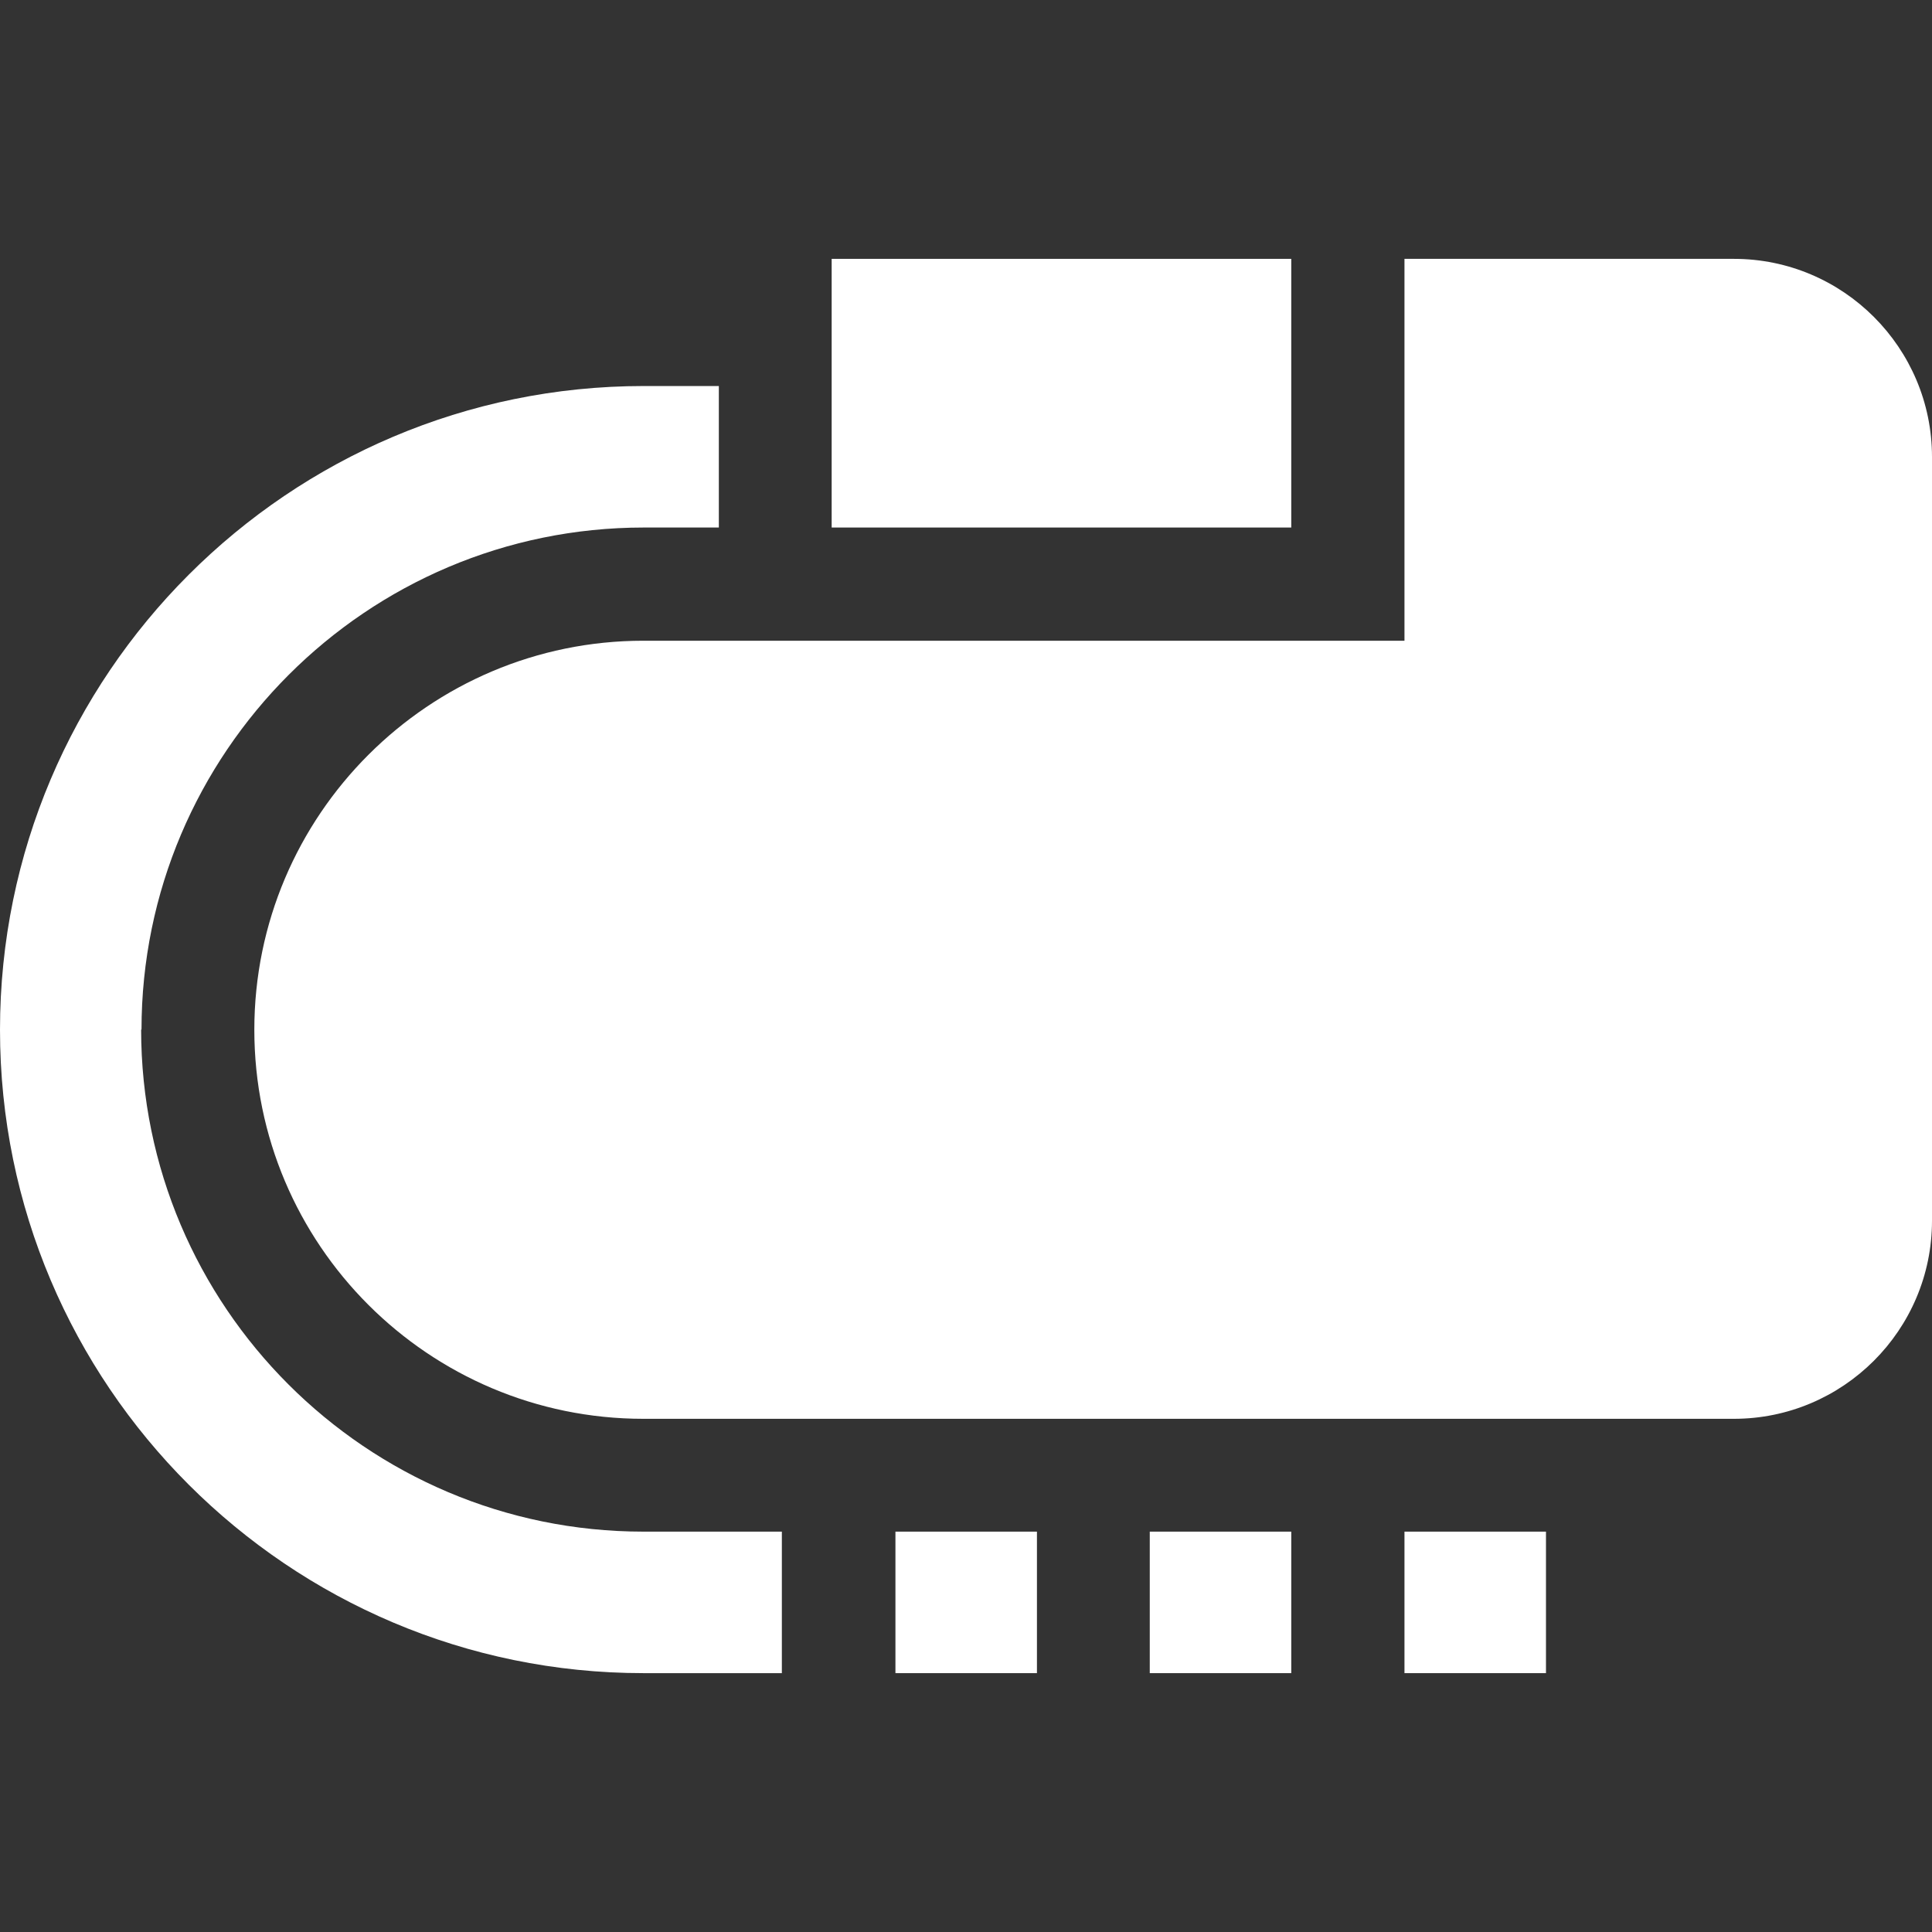
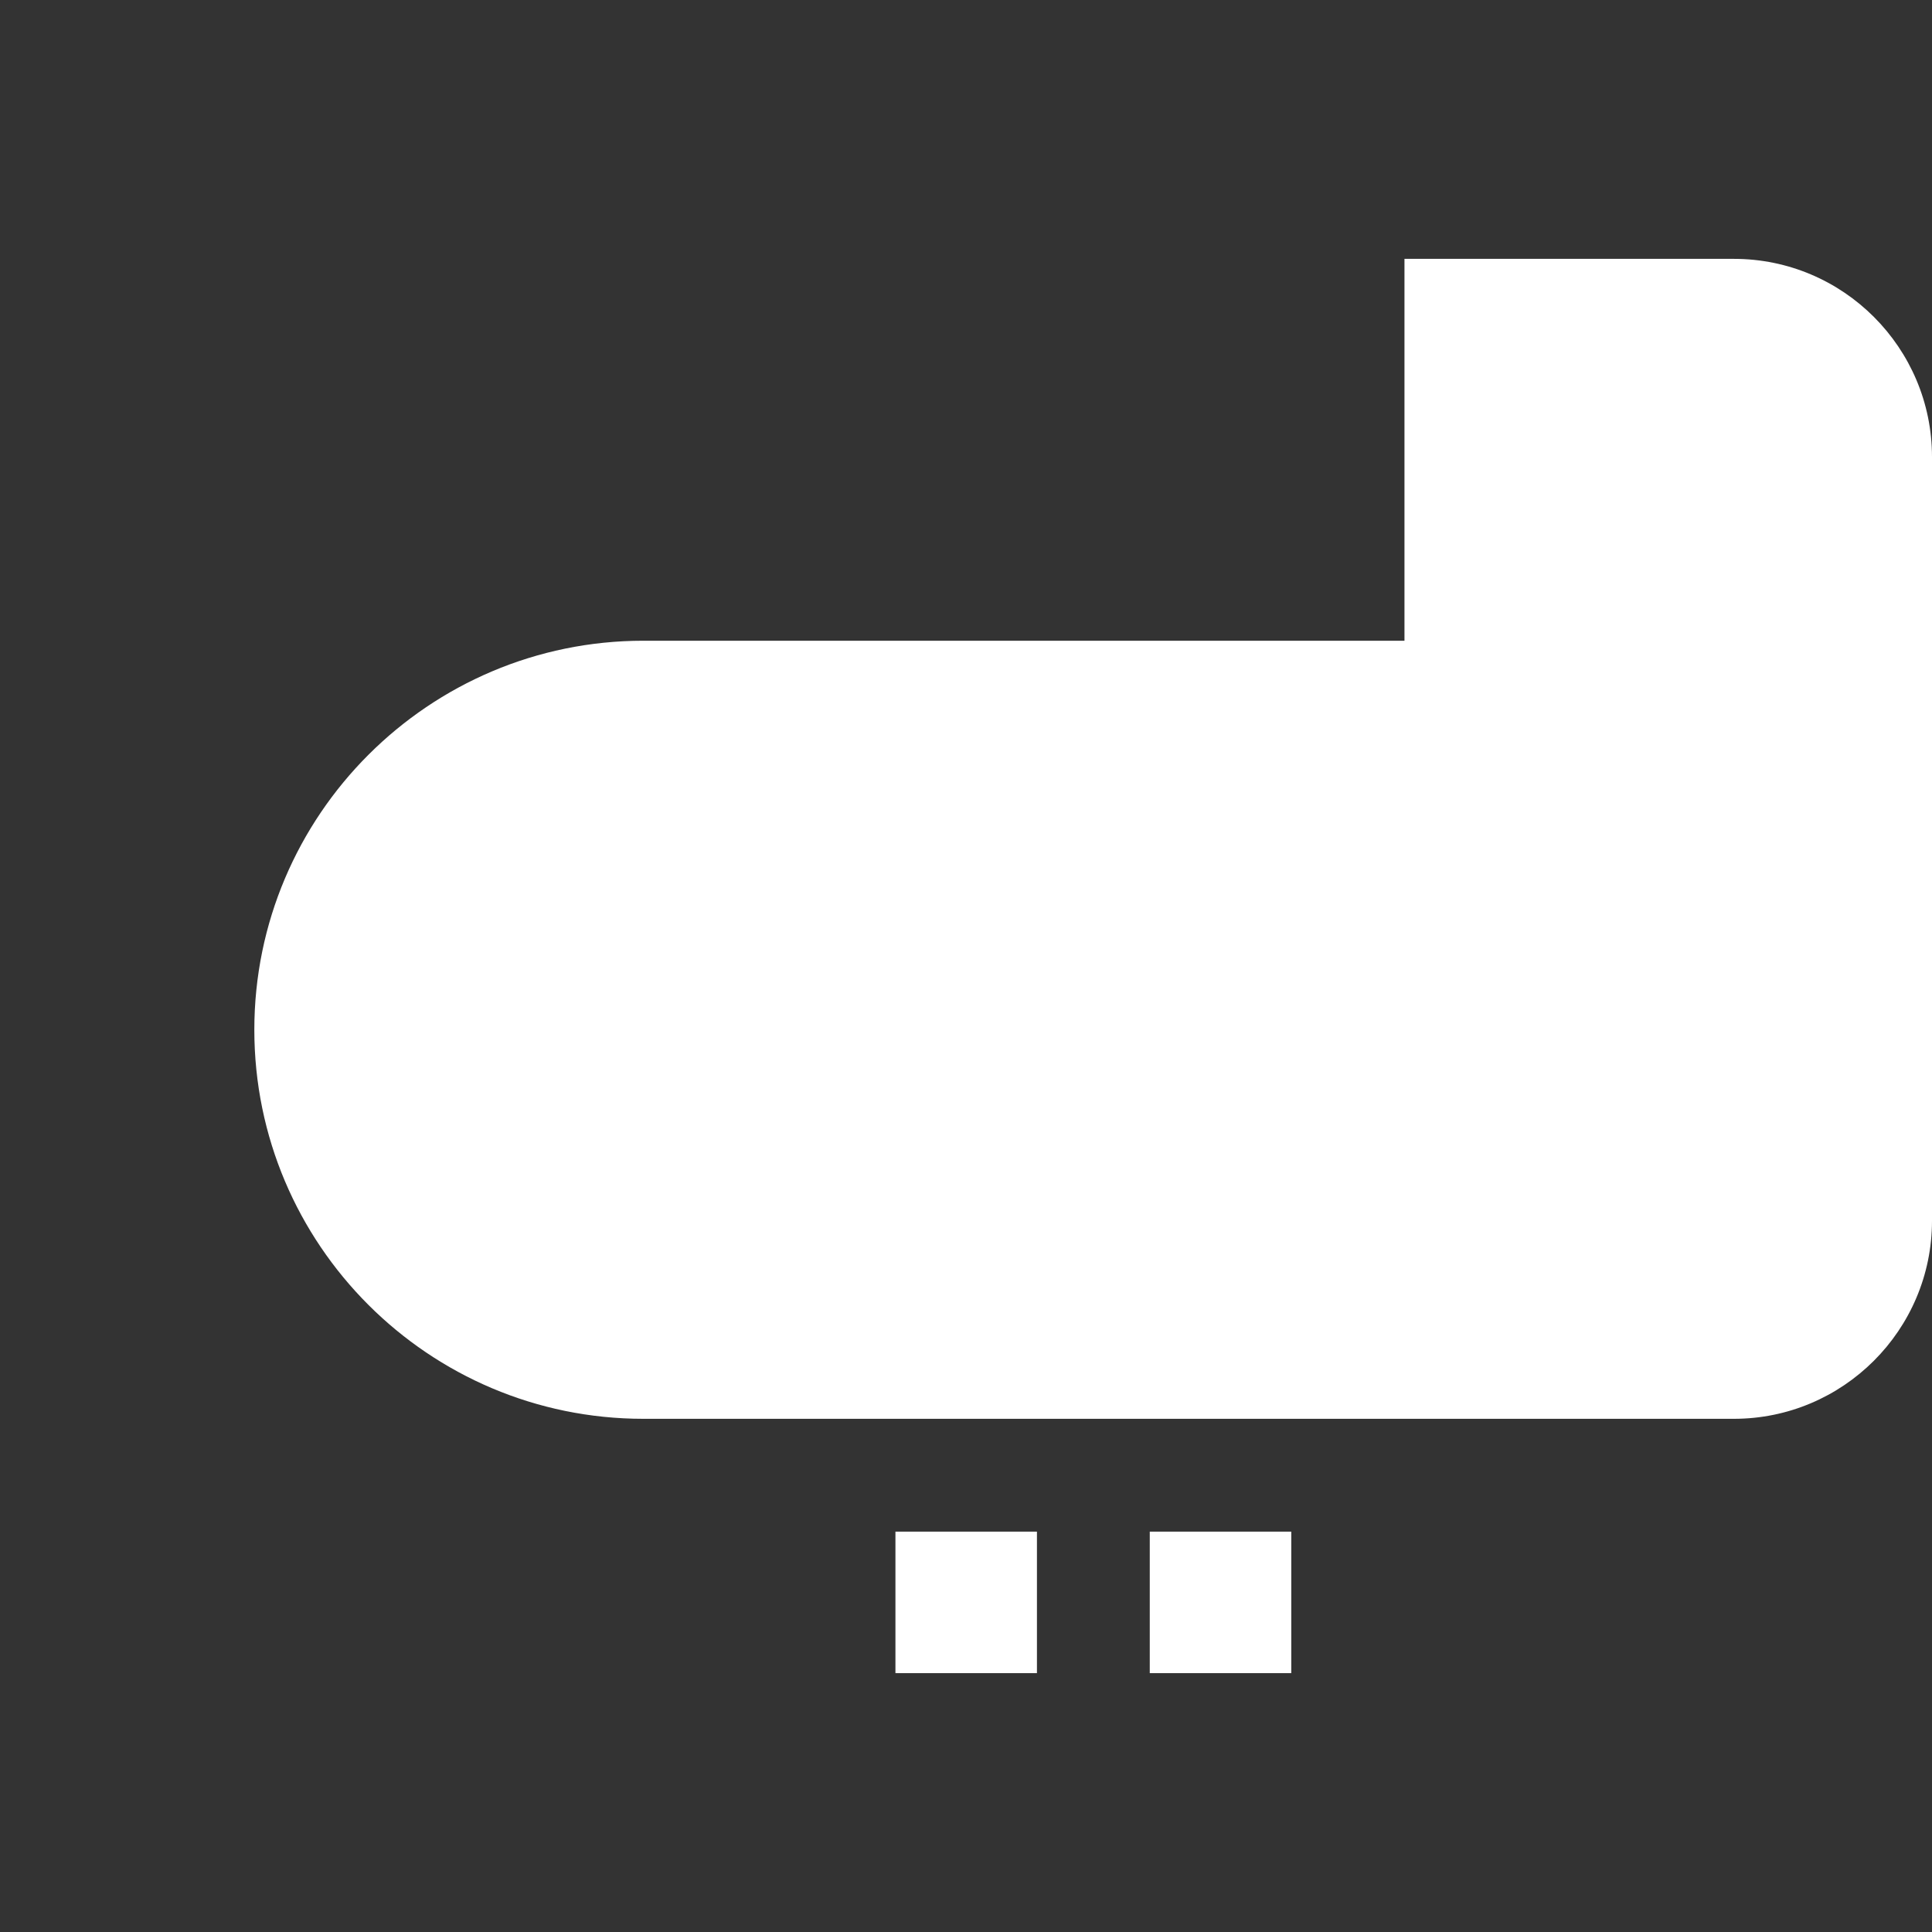
<svg xmlns="http://www.w3.org/2000/svg" id="Capa_1" version="1.1" viewBox="0 0 512 512">
  <rect x="0" y="0" width="512" height="512" fill="#333333" stroke="none" />
  <defs>
    <style>
      .st0 {
        fill: #fff;
      }
    </style>
  </defs>
-   <path class="st0" d="M220.4,68.6h121.8v71.2h-121.8v-71.2Z" />
+   <path class="st0" d="M220.4,68.6h121.8v71.2v-71.2Z" />
  <path class="st0" d="M459.5,68.6h-87.3v101.2h-201.7c-56.8,0-103.1,46.2-103.1,103.1s46.2,103.1,103.1,103.1h289c28.9,0,52.5-23.5,52.5-52.5V121.1c0-28.9-23.5-52.5-52.5-52.5Z" />
  <path class="st0" d="M304.7,405.9h37.5v37.5h-37.5v-37.5Z" />
-   <path class="st0" d="M372.2,405.9h37.5v37.5h-37.5v-37.5Z" />
  <path class="st0" d="M237.3,405.9h37.5v37.5h-37.5v-37.5Z" />
-   <path class="st0" d="M37.5,272.9c0-73.4,59.7-133.1,133.1-133.1h19.9v-37.5h-19.9C76.5,102.3,0,178.8,0,272.9s76.5,170.5,170.5,170.5h36.7v-37.5h-36.7c-73.4,0-133.1-59.7-133.1-133.1h0Z" />
</svg>